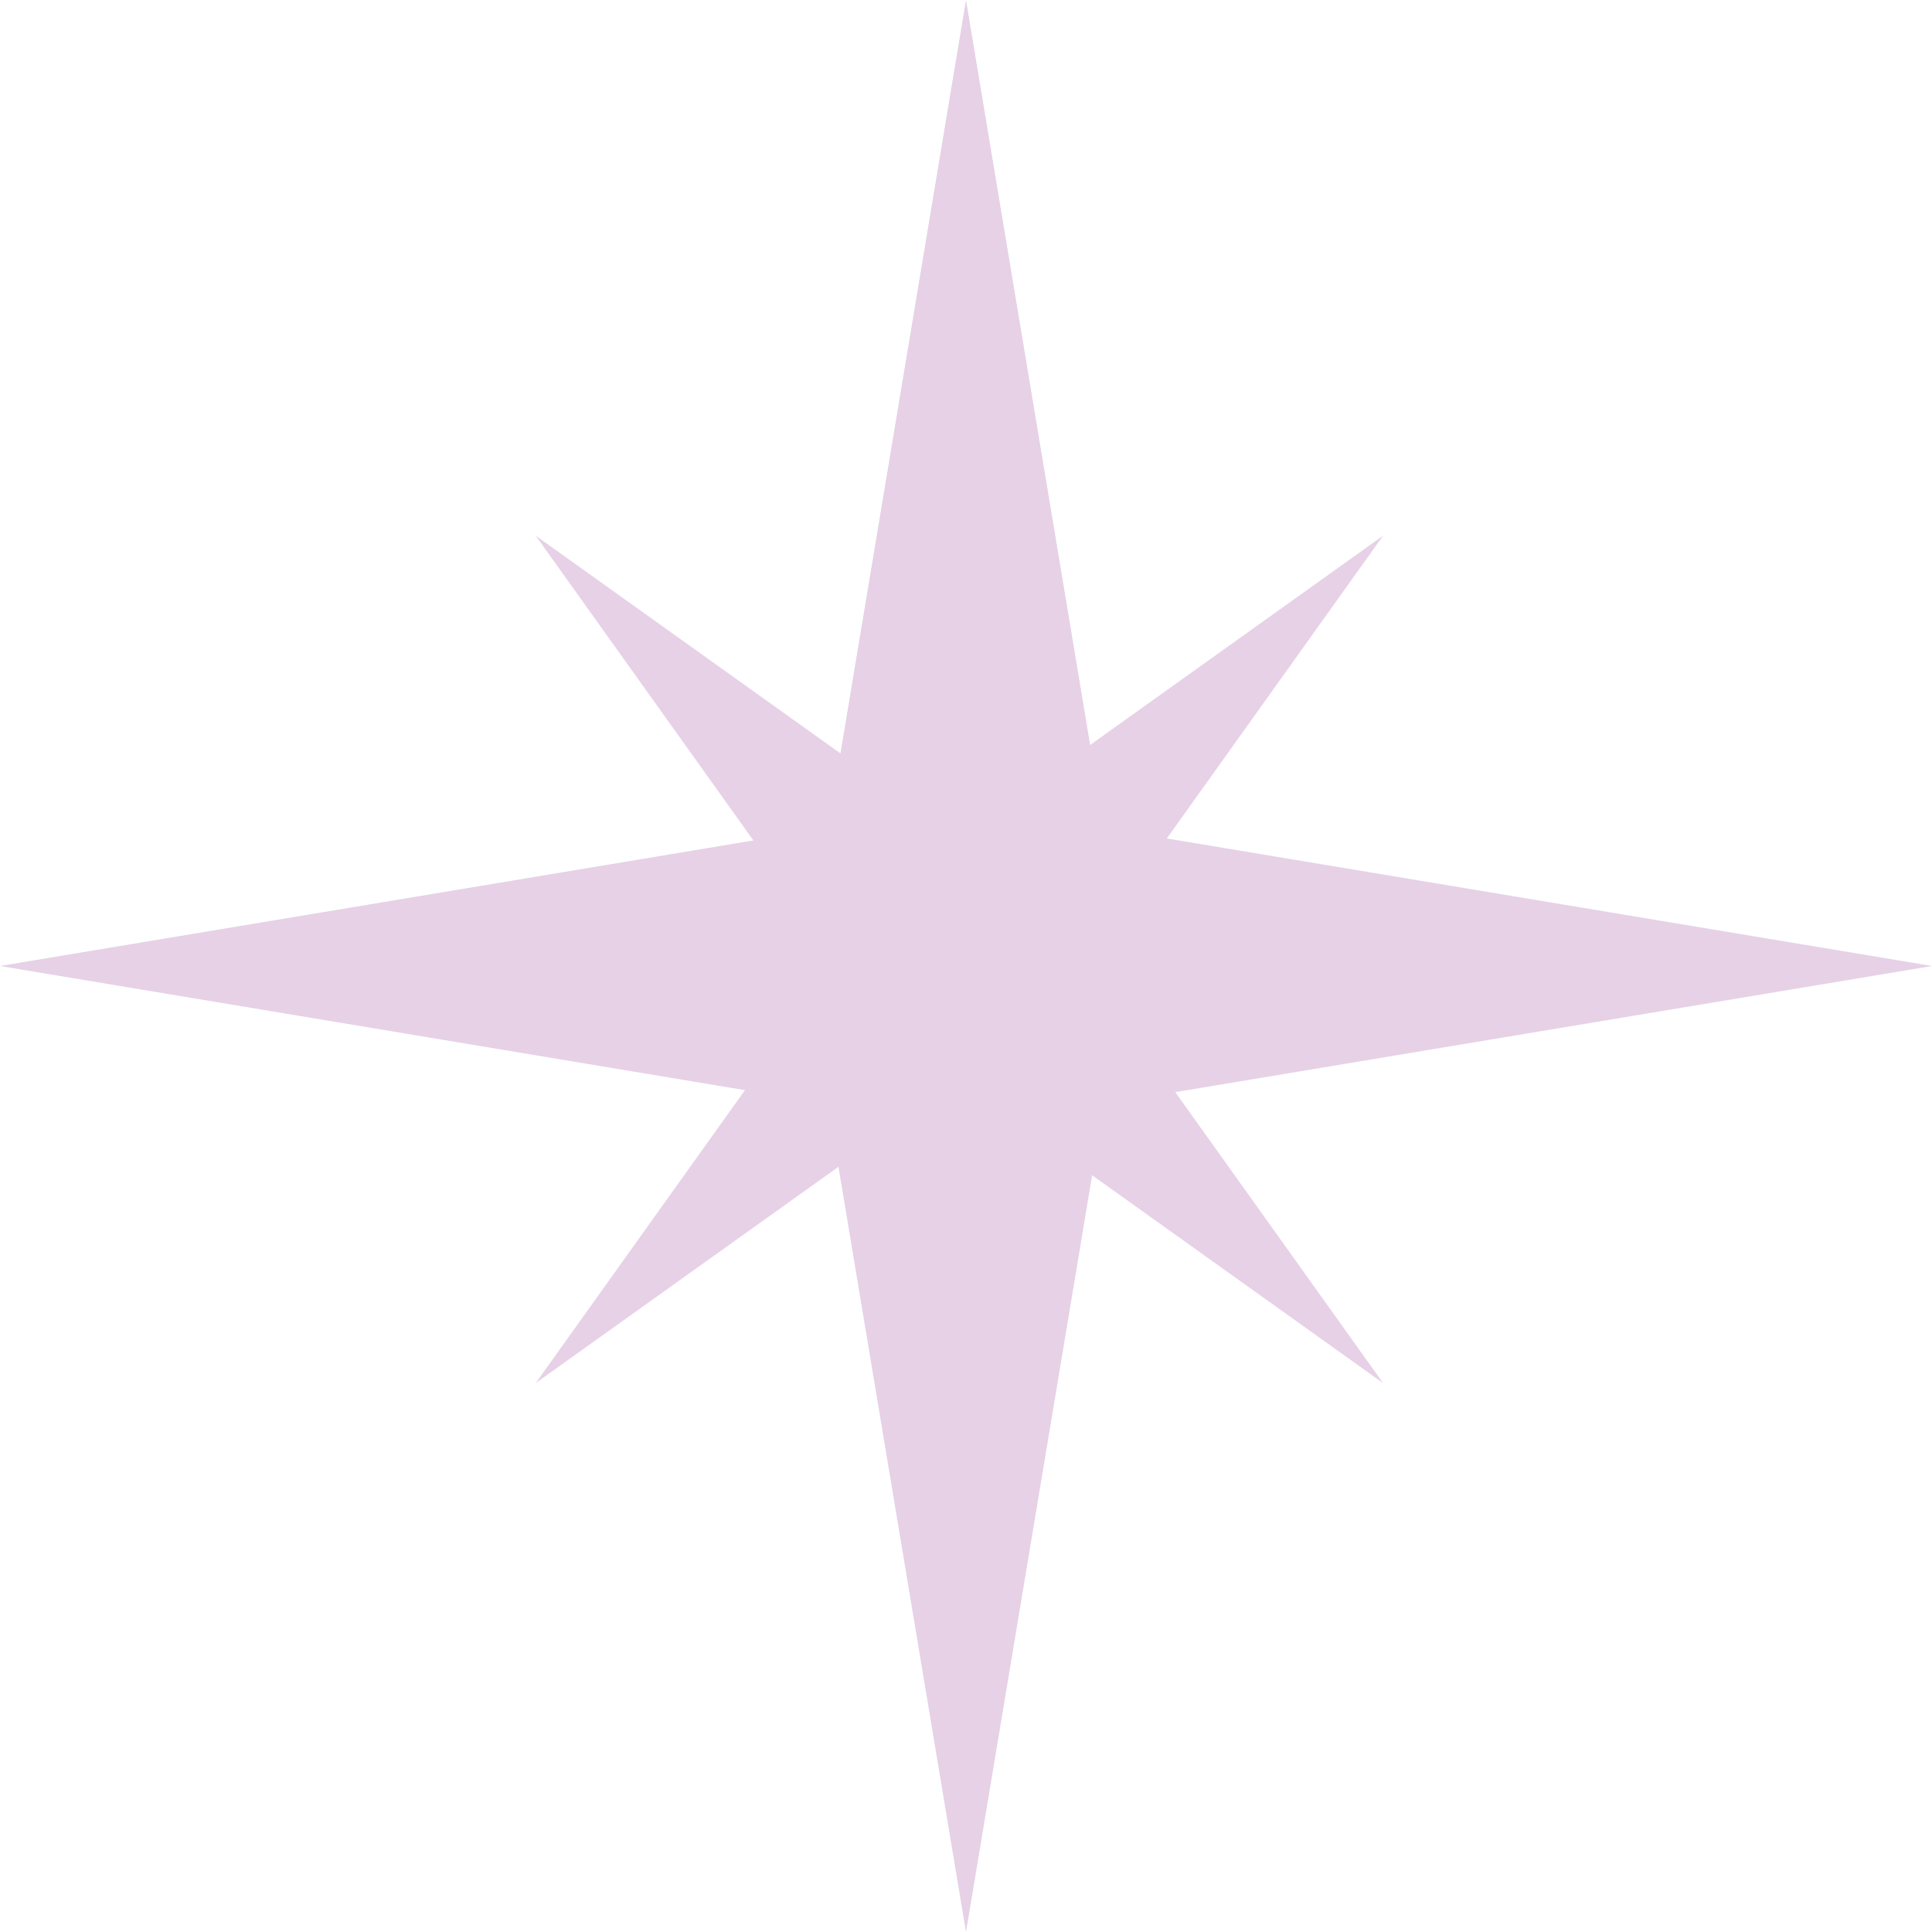
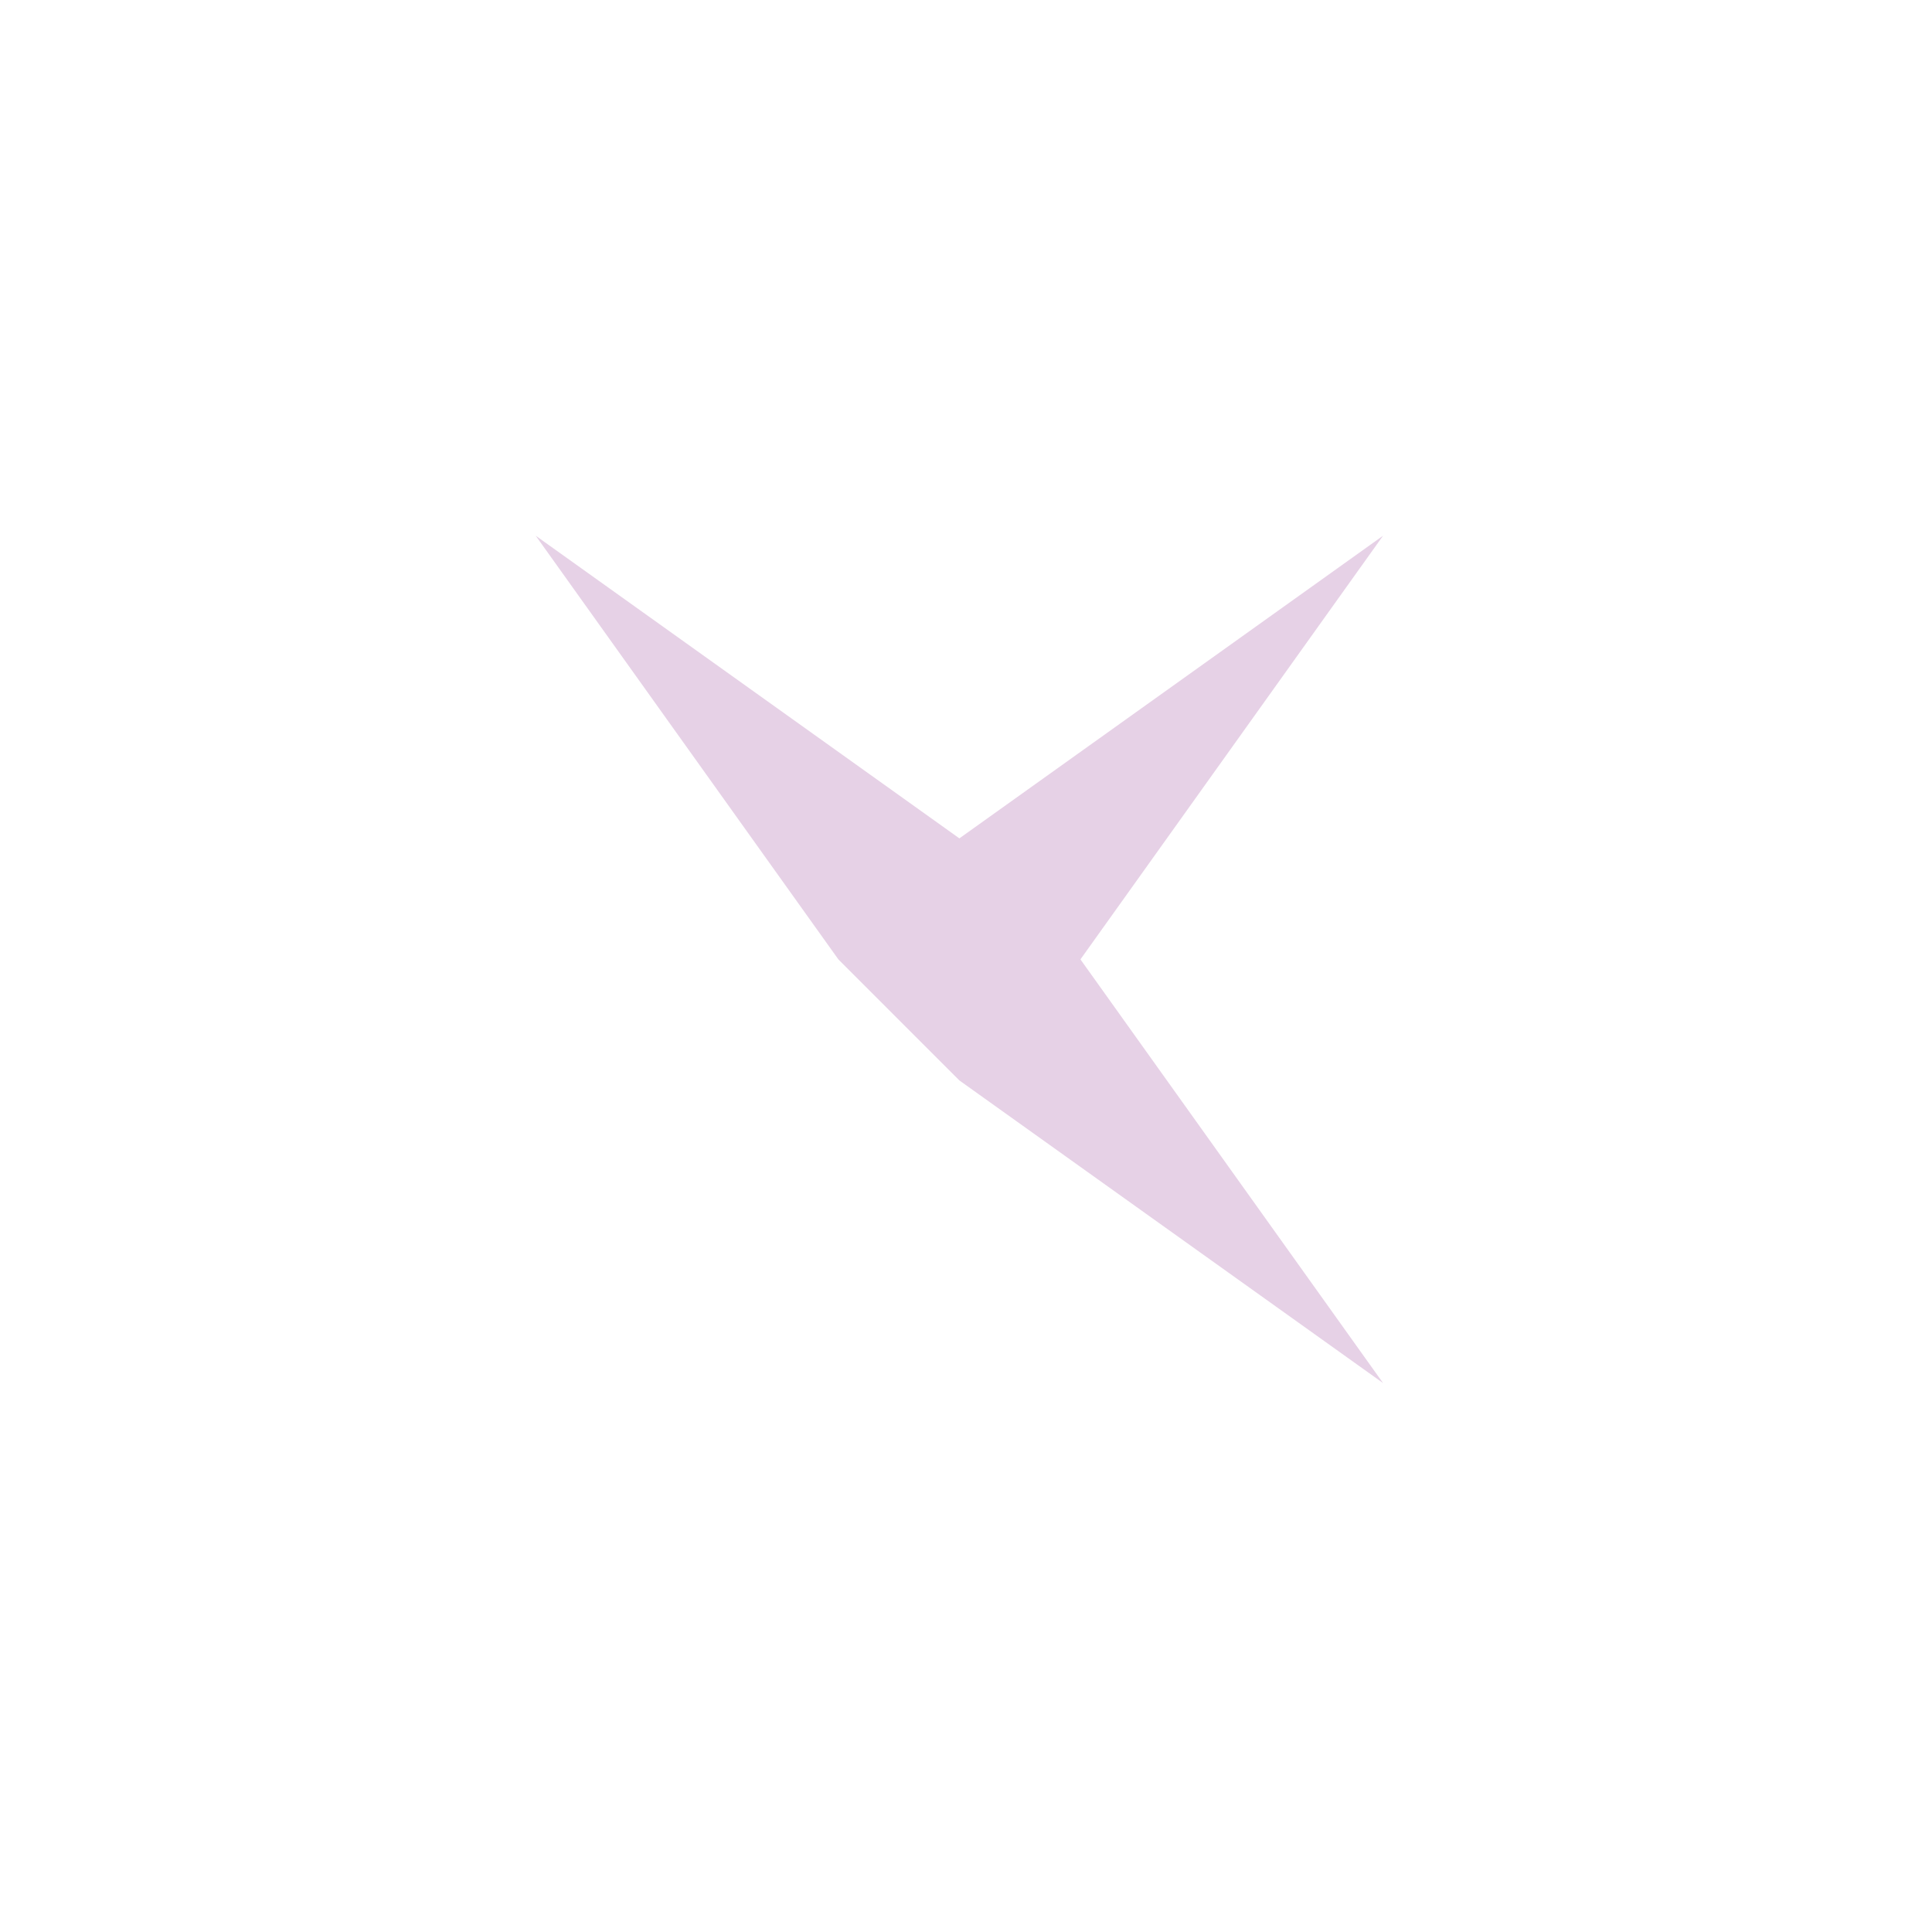
<svg xmlns="http://www.w3.org/2000/svg" width="64" height="64" viewBox="0 0 64 64" fill="none">
-   <path d="M32 0L36.571 27.429L64 32L36.571 36.571L32 64L27.429 36.571L0 32L27.429 27.429L32 0Z" fill="#E6D1E6" />
-   <path d="M45.816 17.746L35.791 31.781L45.816 45.816L31.781 35.791L17.746 45.816L27.772 31.781L17.746 17.746L31.781 27.772L45.816 17.746Z" fill="#E6D1E6" />
+   <path d="M45.816 17.746L35.791 31.781L45.816 45.816L31.781 35.791L27.772 31.781L17.746 17.746L31.781 27.772L45.816 17.746Z" fill="#E6D1E6" />
</svg>